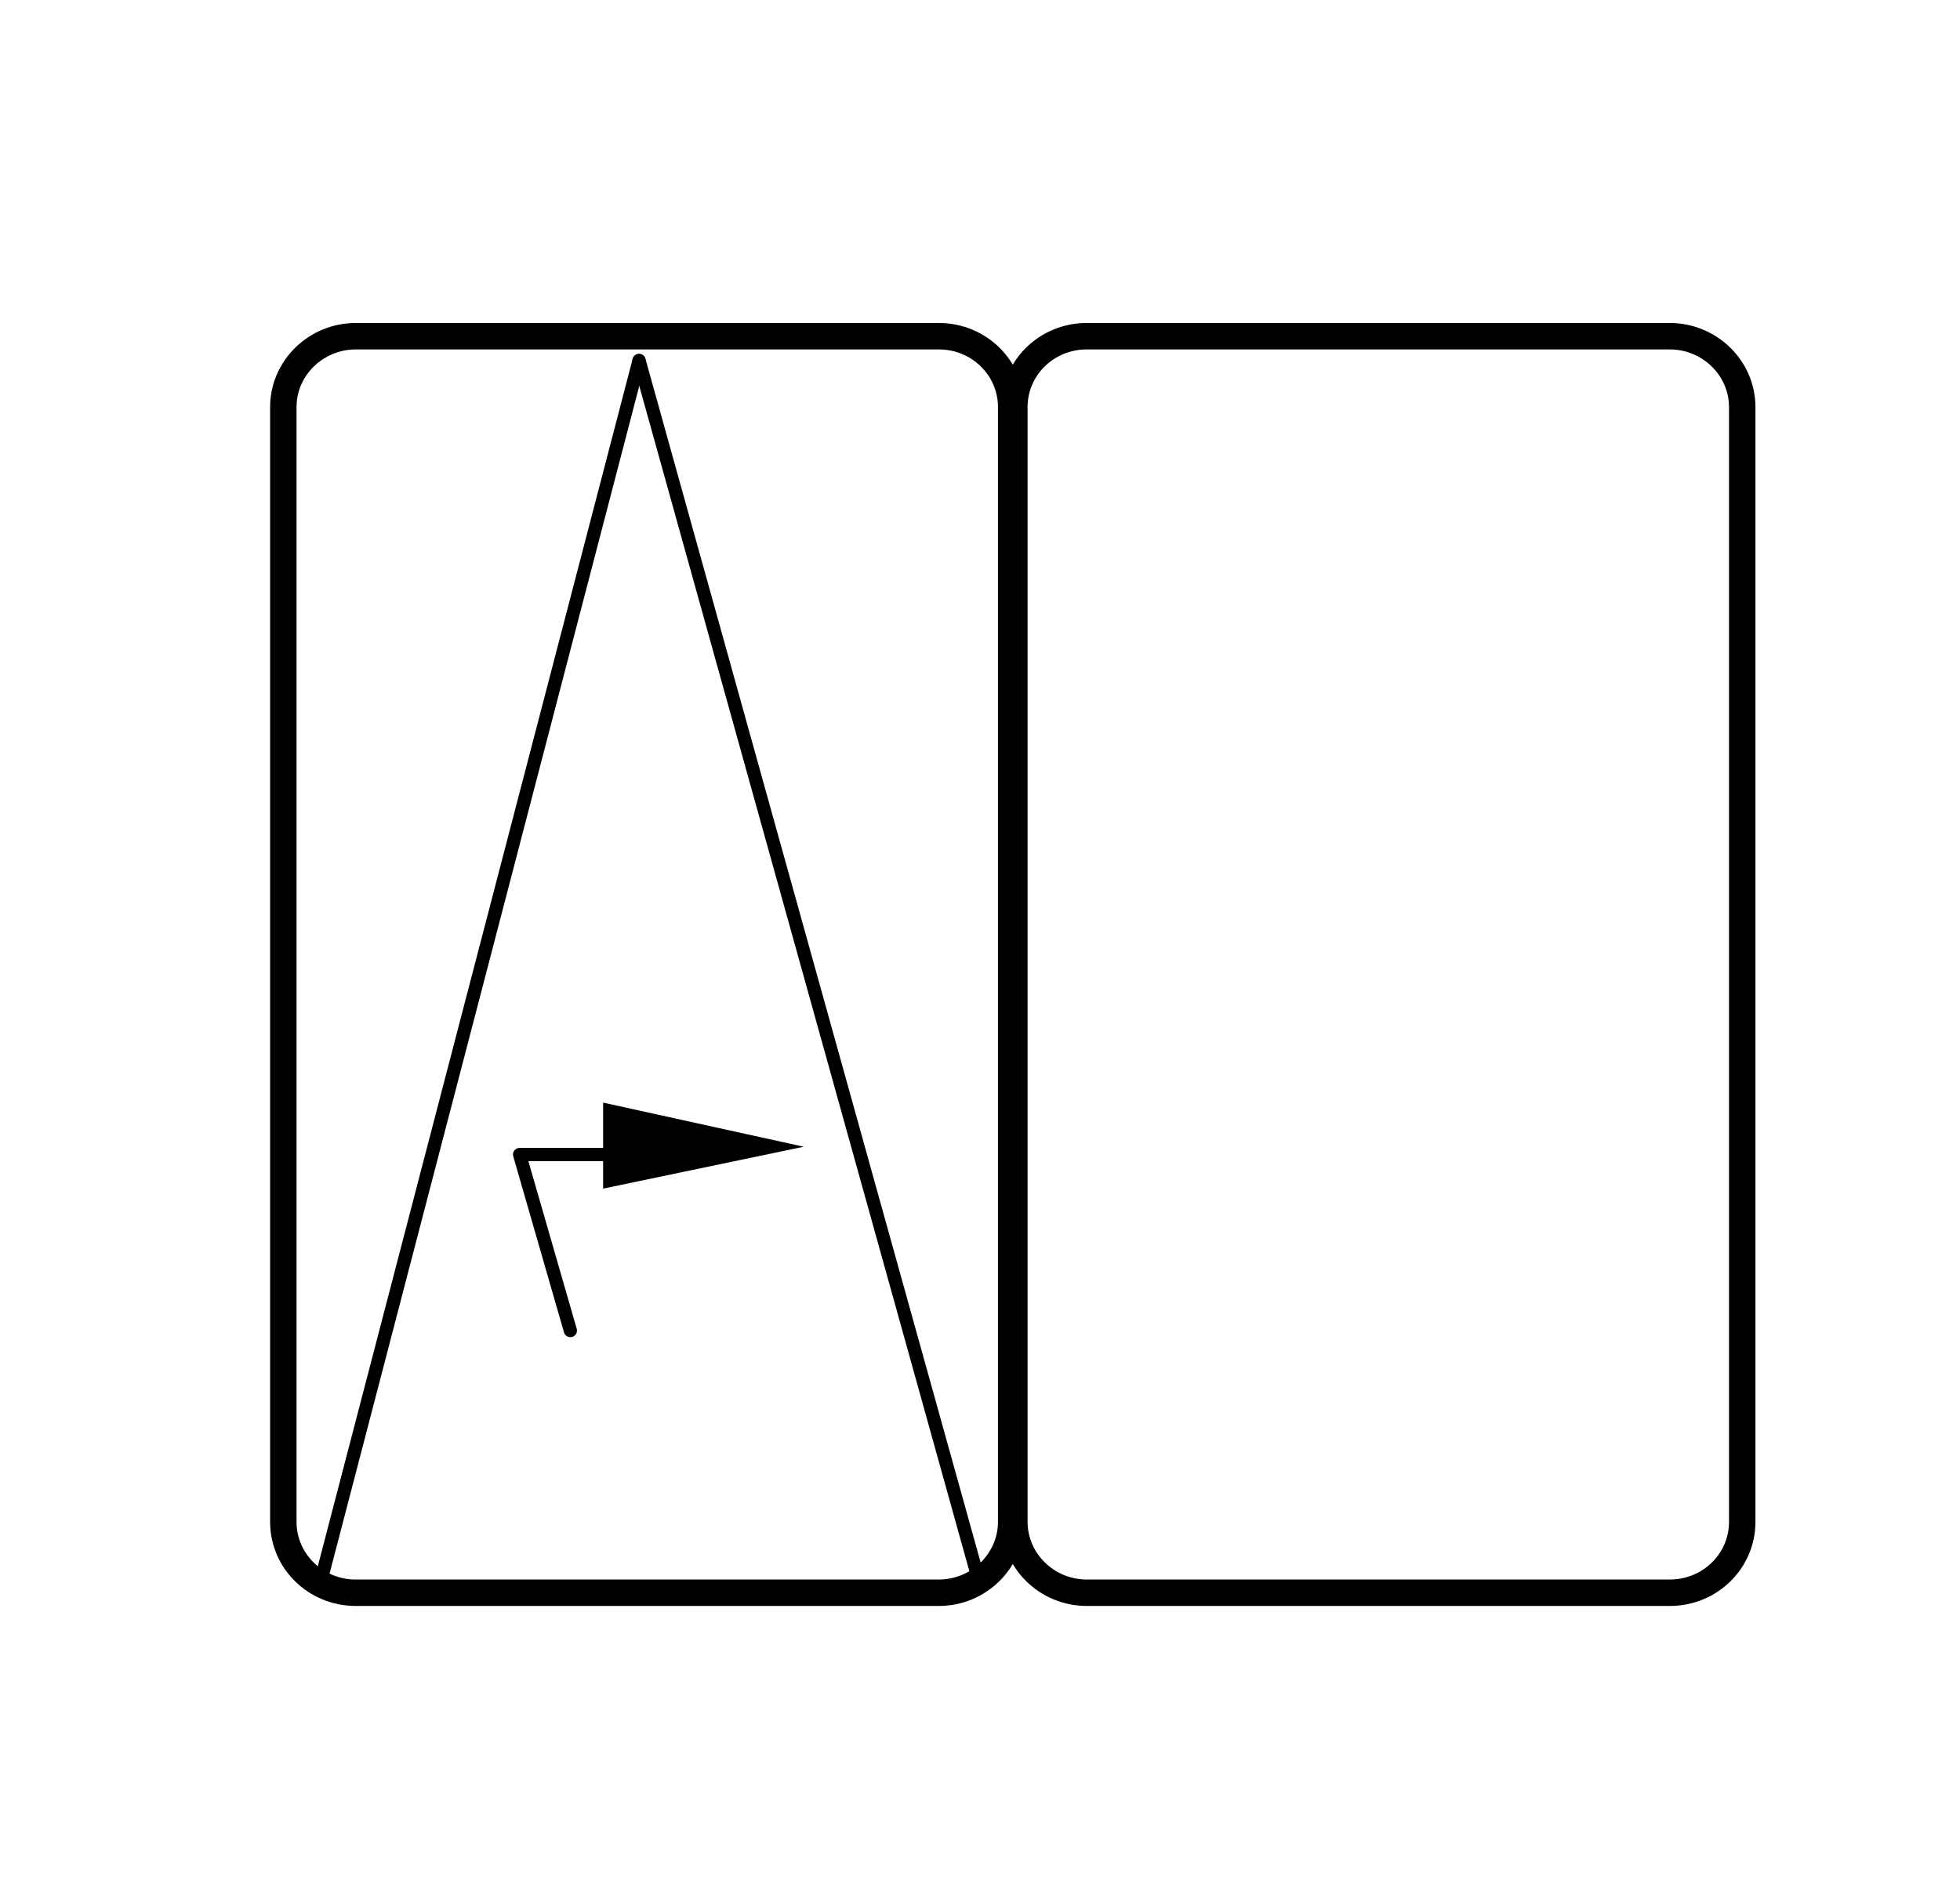
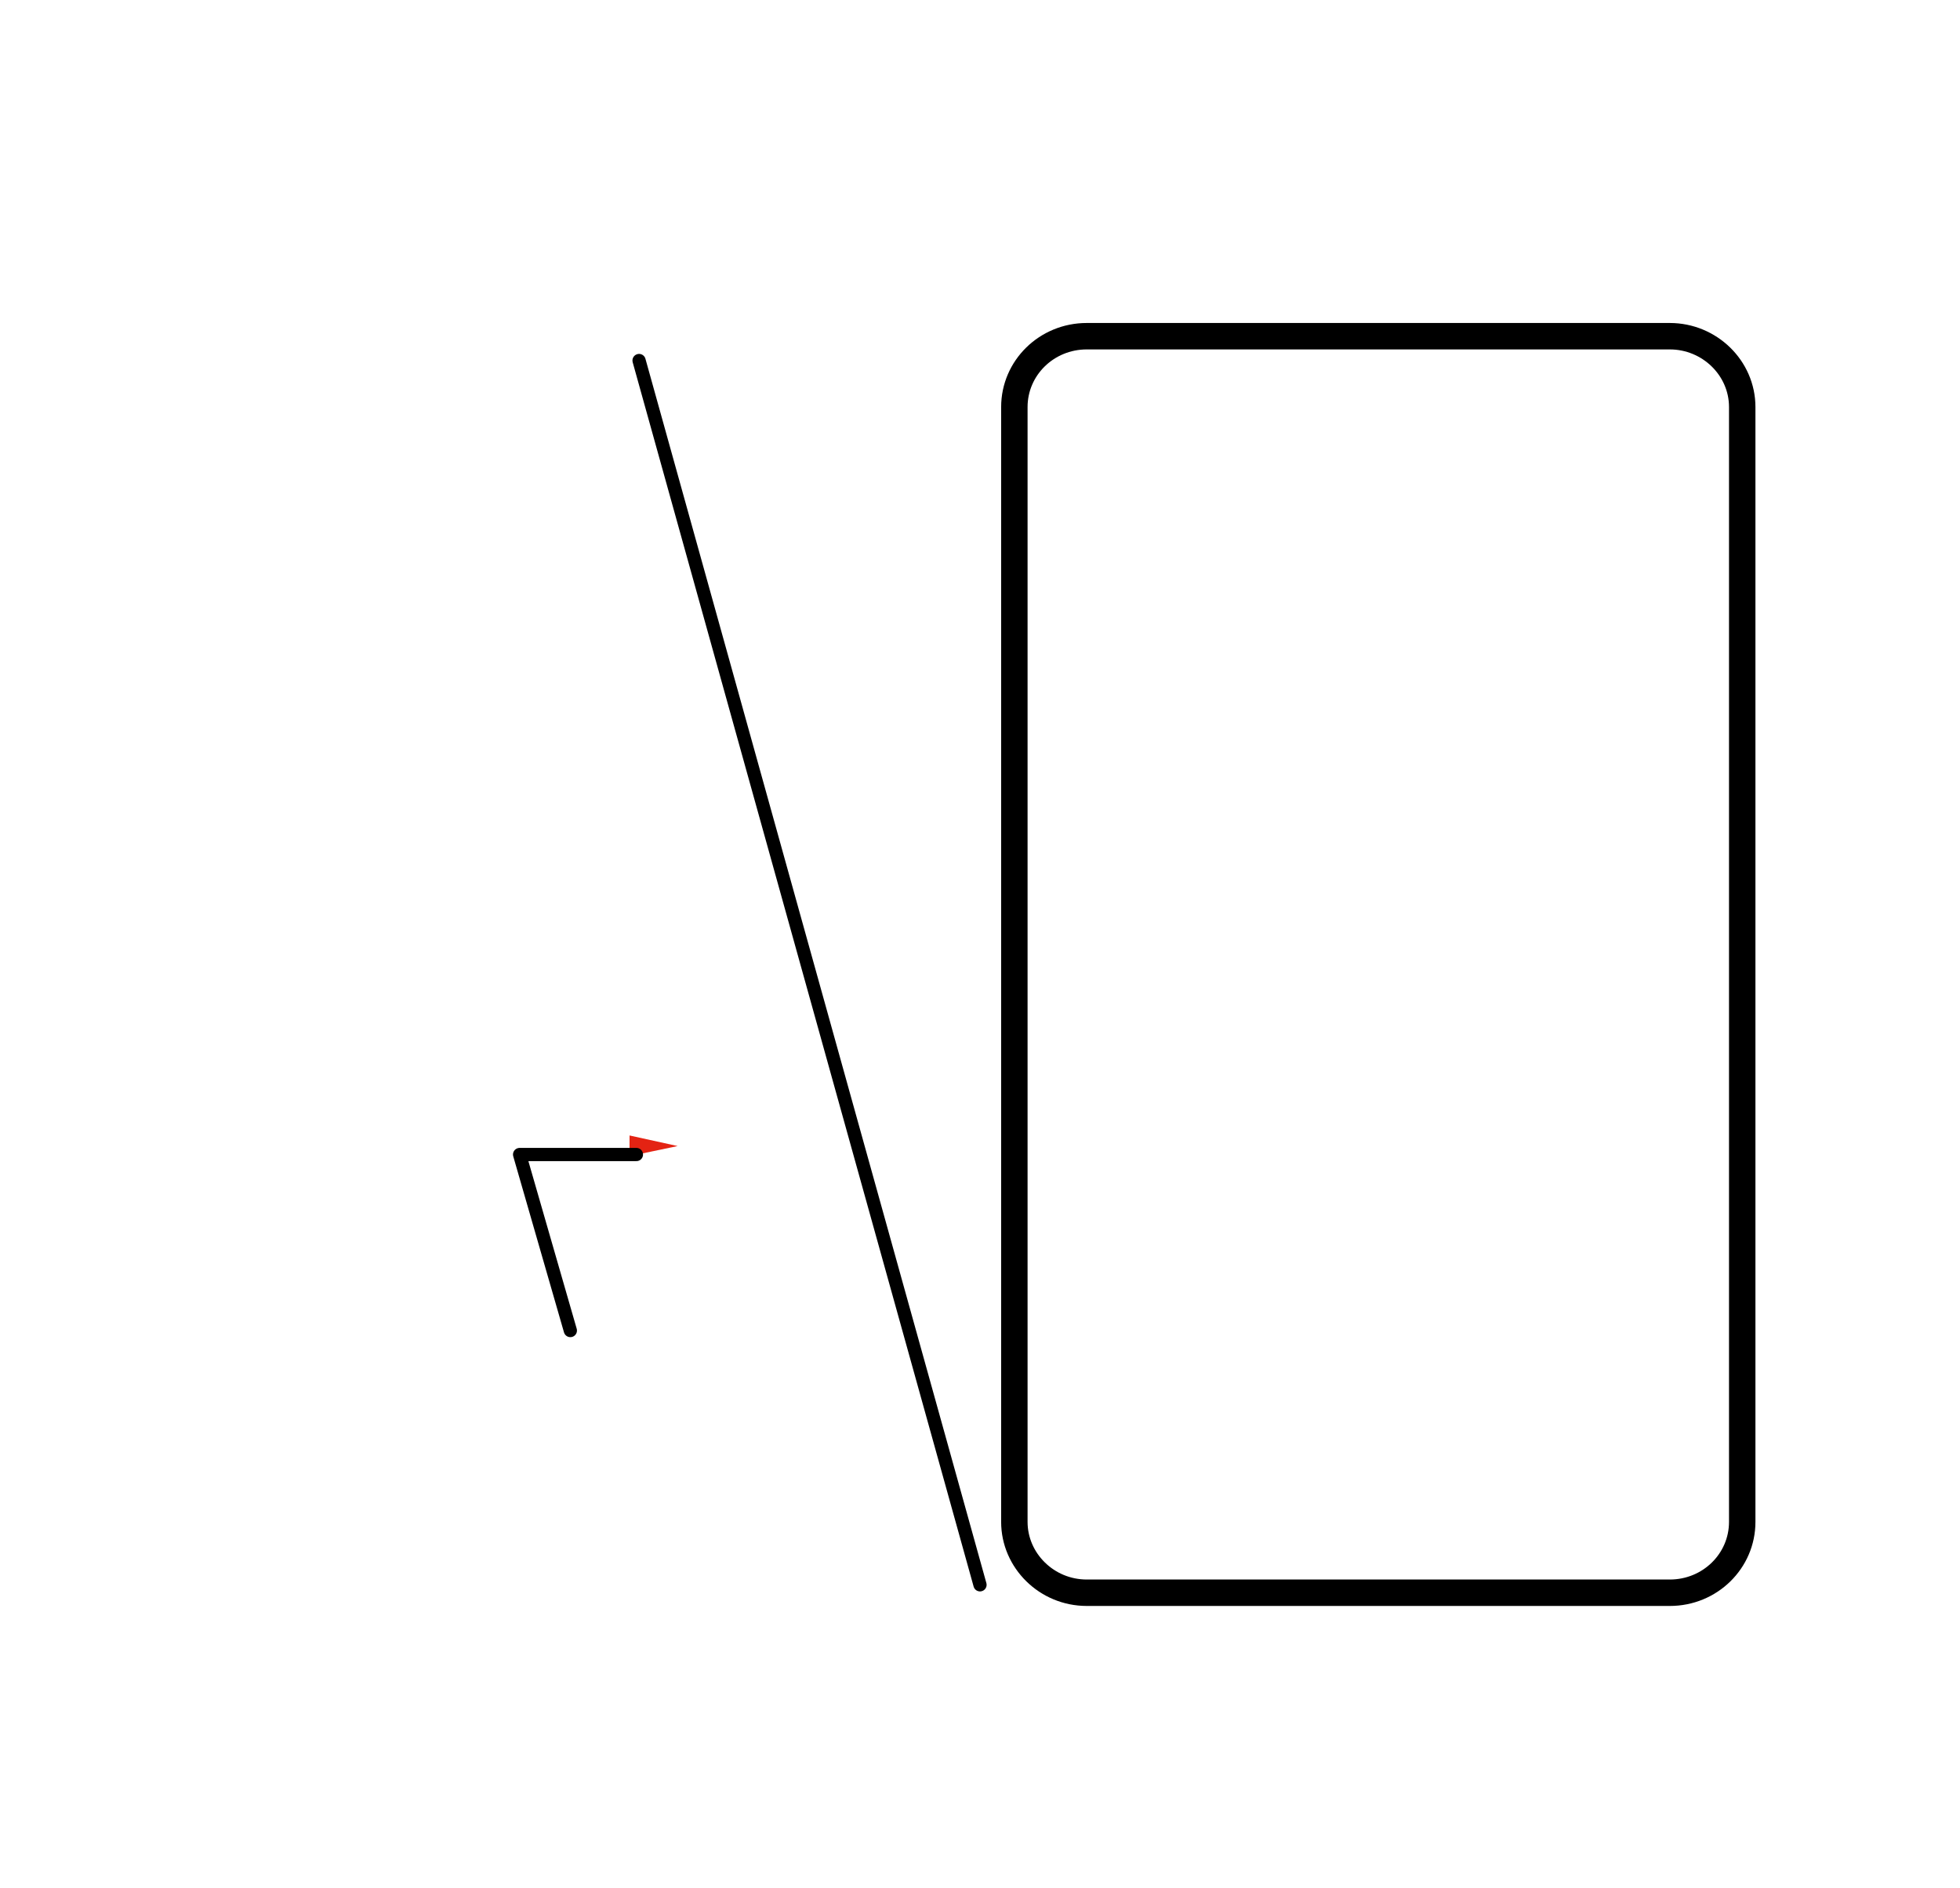
<svg xmlns="http://www.w3.org/2000/svg" version="1.1" id="Capa_1" x="0px" y="0px" viewBox="0 0 37.08 35.71" style="enable-background:new 0 0 37.08 35.71;" xml:space="preserve">
  <style type="text/css">
	.st0{fill:none;stroke:#000000;stroke-width:0.5;stroke-miterlimit:10;}
	.st1{fill:none;stroke:#000000;stroke-width:0.25;stroke-linecap:round;stroke-linejoin:round;}
	.st2{fill:none;stroke:#000000;stroke-width:0.25;stroke-linecap:round;stroke-linejoin:round;stroke-dasharray:1.964,1.964;}
	.st3{fill:none;stroke:#000000;stroke-width:0.25;stroke-linecap:round;stroke-linejoin:round;stroke-dasharray:2.034,2.034;}
	.st4{fill:#E42313;}
	.st5{fill:none;stroke:#000000;stroke-miterlimit:10;}
	.st6{fill:#9D9D9C;}
	.st7{fill:none;stroke:#000000;stroke-width:0.836;stroke-miterlimit:10;}
	.st8{fill:none;stroke:#000000;stroke-width:0.36;stroke-linecap:round;stroke-linejoin:round;}
	.st9{fill:none;stroke:#000000;stroke-width:0.25;}
	.st10{fill:none;stroke:#000000;stroke-width:0.36;stroke-linecap:round;stroke-linejoin:round;stroke-dasharray:1.964,1.964;}
	.st11{fill:none;stroke:#000000;stroke-width:0.36;stroke-linecap:round;stroke-linejoin:round;stroke-dasharray:1.974,1.974;}
	.st12{fill:none;stroke:#000000;stroke-width:0.36;stroke-linecap:round;stroke-linejoin:round;stroke-dasharray:2.031,2.031;}
	.st13{fill:none;stroke:#000000;stroke-width:0.36;stroke-linecap:round;stroke-linejoin:round;stroke-dasharray:2.034,2.034;}
	.st14{clip-path:url(#SVGID_1_);fill:none;stroke:#000000;stroke-width:0.5;stroke-miterlimit:10;}
	.st15{fill:none;stroke:#010202;stroke-width:0.25;stroke-linecap:round;stroke-linejoin:round;}
	.st16{fill:none;stroke:#010202;stroke-width:0.25;stroke-linecap:round;stroke-linejoin:round;stroke-dasharray:1.933,1.933;}
	.st17{fill:none;stroke:#010202;stroke-width:0.378;stroke-linecap:round;stroke-linejoin:round;}
	.st18{clip-path:url(#SVGID_4_);fill:none;stroke:#010202;stroke-width:0.836;stroke-miterlimit:10;}
	.st19{fill:none;stroke:#010202;stroke-width:0.378;stroke-linecap:round;stroke-linejoin:round;stroke-dasharray:1.933,1.933;}
</style>
  <g>
    <path class="st0" d="M20.56,30.13h11.03c0.76,0,1.37-0.6,1.37-1.34V7.7c0-0.74-0.62-1.34-1.37-1.34H20.56   c-0.76,0-1.37,0.6-1.37,1.34v21.09C19.19,29.52,19.8,30.13,20.56,30.13z" />
-     <path class="st0" d="M17.76,30.13H6.73c-0.76,0-1.37-0.6-1.37-1.34V7.7c0-0.74,0.62-1.34,1.37-1.34h11.03   c0.76,0,1.37,0.6,1.37,1.34v21.09C19.13,29.52,18.52,30.13,17.76,30.13z" />
  </g>
  <line class="st1" x1="12.09" y1="6.82" x2="18.54" y2="29.98" />
-   <line class="st1" x1="6.05" y1="29.98" x2="12.09" y2="6.82" />
  <polygon class="st4" points="11.91,21.87 11.91,21.48 12.82,21.68 " />
-   <polygon class="st5" points="11.91,21.87 11.91,21.48 12.82,21.68 " />
  <polyline class="st1" points="12.04,21.84 9.83,21.84 10.79,25.17 " />
</svg>